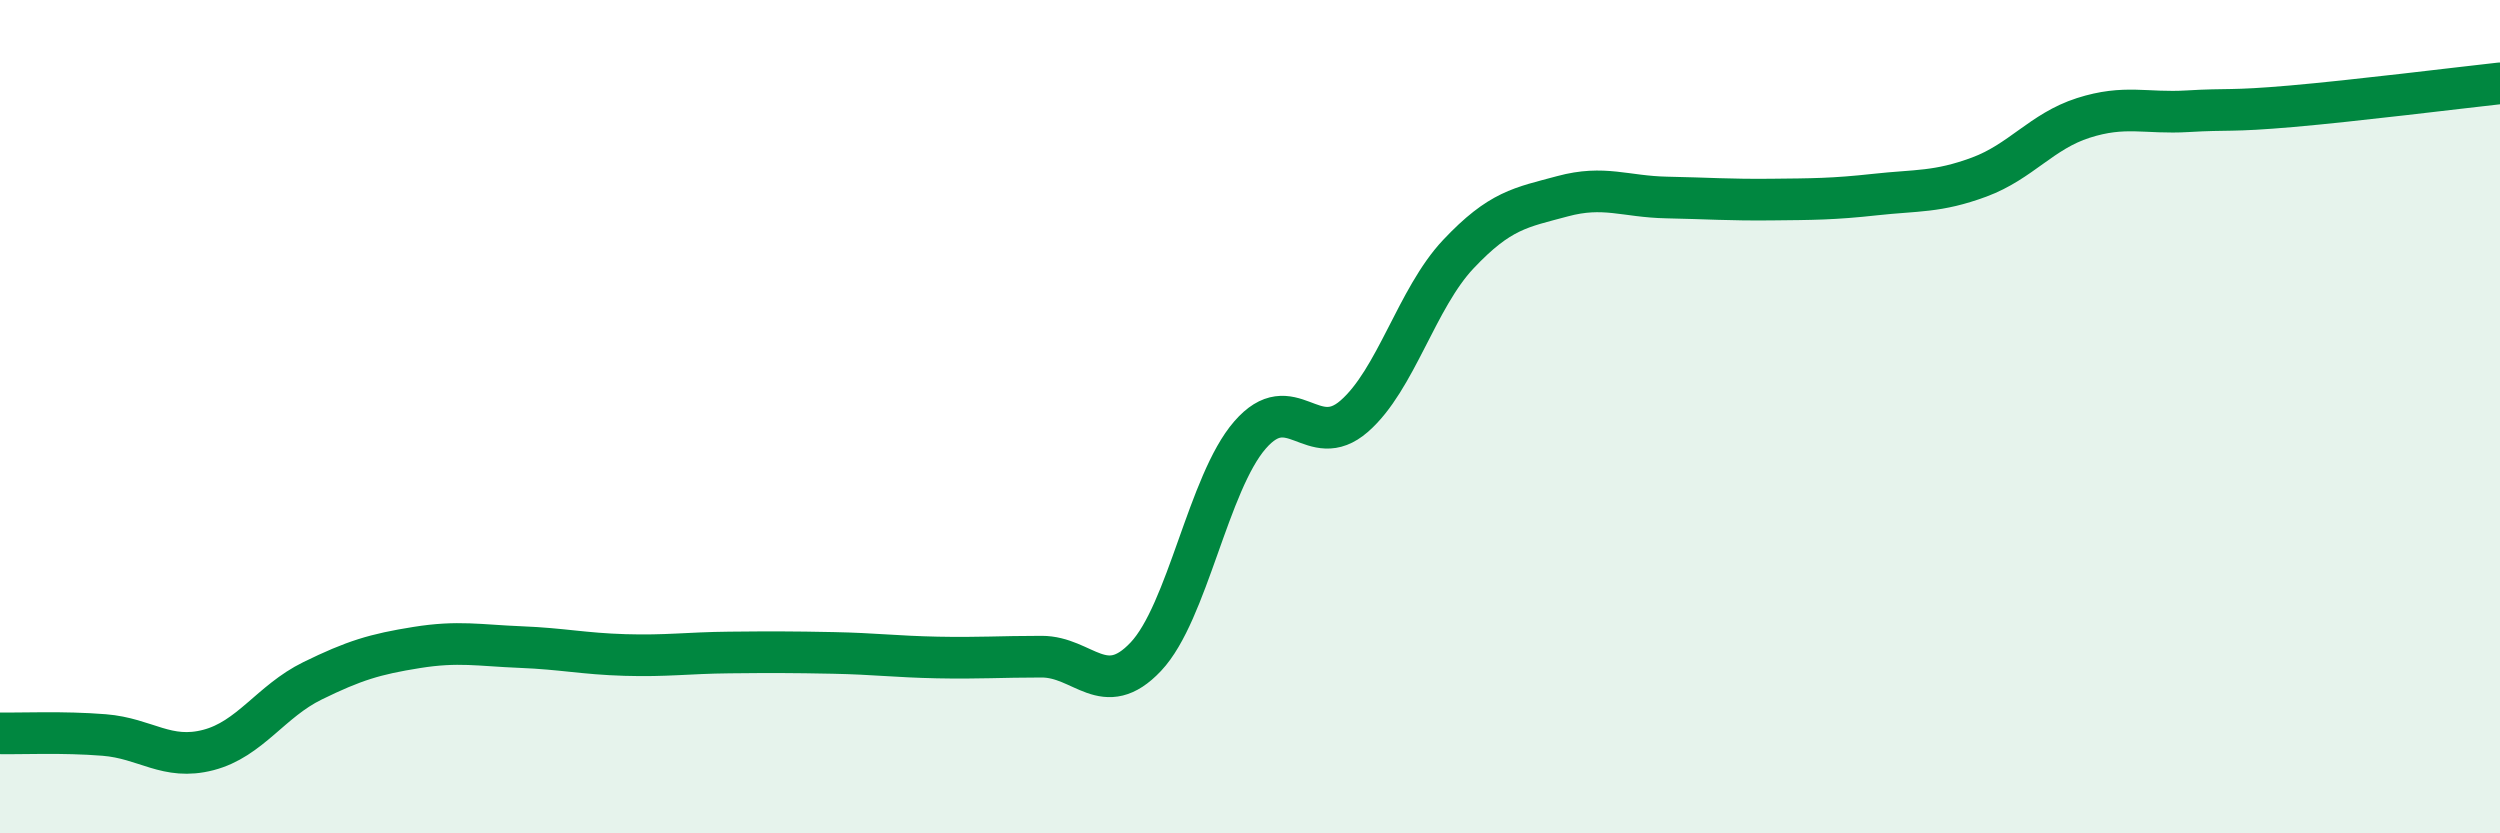
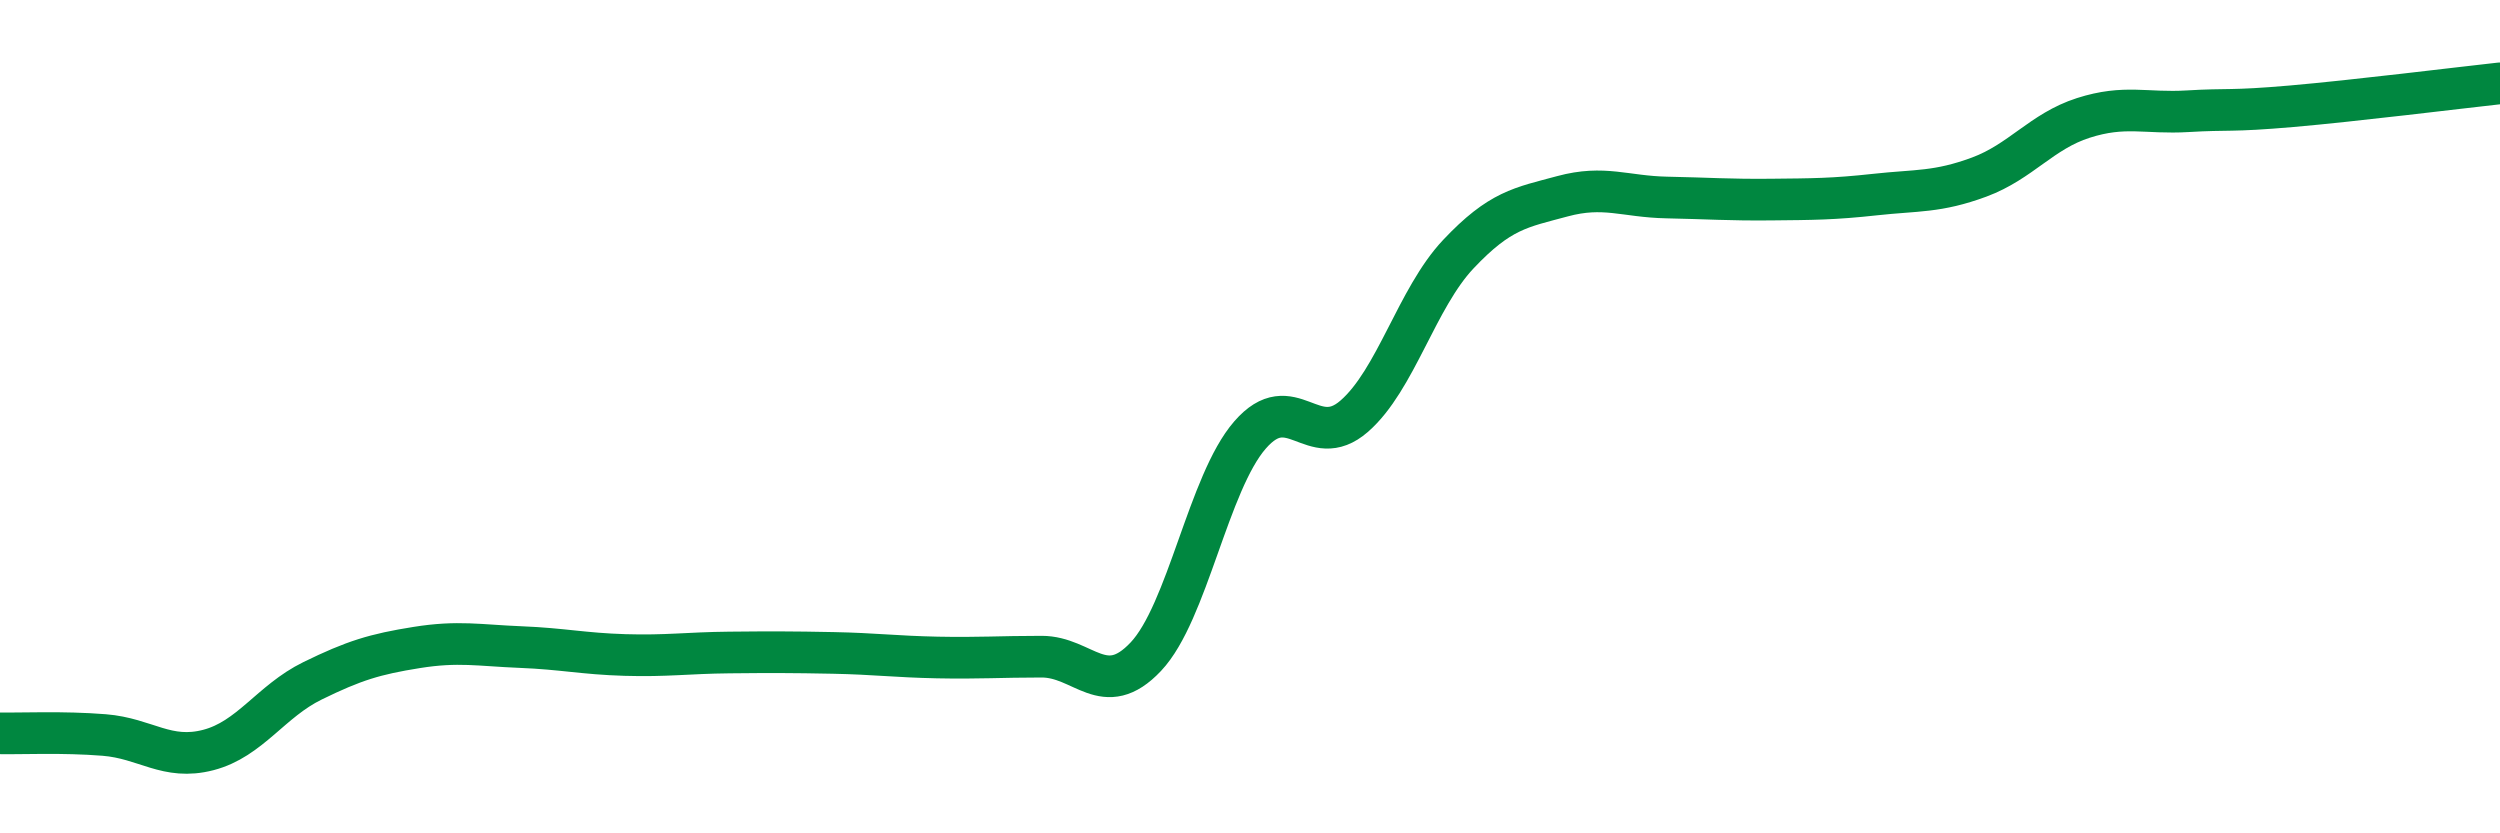
<svg xmlns="http://www.w3.org/2000/svg" width="60" height="20" viewBox="0 0 60 20">
-   <path d="M 0,17.6 C 0.5,17.61 1.5,17.56 2.5,17.64 C 3.5,17.72 4,18.26 5,18 C 6,17.74 6.5,16.83 7.5,16.34 C 8.5,15.85 9,15.7 10,15.54 C 11,15.38 11.5,15.49 12.5,15.53 C 13.5,15.57 14,15.69 15,15.72 C 16,15.75 16.5,15.67 17.5,15.66 C 18.5,15.65 19,15.65 20,15.67 C 21,15.69 21.5,15.76 22.5,15.78 C 23.5,15.8 24,15.76 25,15.76 C 26,15.76 26.5,16.82 27.5,15.76 C 28.5,14.7 29,11.59 30,10.44 C 31,9.29 31.5,10.86 32.5,9.99 C 33.5,9.12 34,7.16 35,6.1 C 36,5.04 36.5,4.98 37.5,4.71 C 38.5,4.44 39,4.72 40,4.74 C 41,4.76 41.5,4.8 42.5,4.79 C 43.5,4.78 44,4.78 45,4.67 C 46,4.56 46.5,4.62 47.5,4.25 C 48.5,3.88 49,3.15 50,2.83 C 51,2.51 51.5,2.73 52.5,2.67 C 53.5,2.61 53.5,2.68 55,2.55 C 56.5,2.42 59,2.11 60,2L60 20L0 20Z" fill="#008740" opacity="0.1" stroke-linecap="round" stroke-linejoin="round" />
  <path d="M 0,17.6 C 0.5,17.61 1.5,17.56 2.5,17.64 C 3.5,17.72 4,18.26 5,18 C 6,17.74 6.5,16.83 7.5,16.34 C 8.5,15.85 9,15.7 10,15.54 C 11,15.38 11.5,15.49 12.5,15.53 C 13.5,15.57 14,15.69 15,15.72 C 16,15.75 16.5,15.67 17.5,15.66 C 18.5,15.65 19,15.65 20,15.67 C 21,15.69 21.5,15.76 22.5,15.78 C 23.5,15.8 24,15.76 25,15.76 C 26,15.76 26.5,16.82 27.5,15.76 C 28.5,14.7 29,11.59 30,10.44 C 31,9.29 31.5,10.86 32.5,9.99 C 33.5,9.12 34,7.16 35,6.1 C 36,5.04 36.5,4.98 37.5,4.71 C 38.5,4.44 39,4.72 40,4.74 C 41,4.76 41.5,4.8 42.5,4.79 C 43.5,4.78 44,4.78 45,4.67 C 46,4.56 46.5,4.62 47.5,4.25 C 48.5,3.88 49,3.15 50,2.83 C 51,2.51 51.5,2.73 52.5,2.67 C 53.5,2.61 53.5,2.68 55,2.55 C 56.5,2.42 59,2.11 60,2" stroke="#008740" stroke-width="1" fill="none" stroke-linecap="round" stroke-linejoin="round" />
</svg>